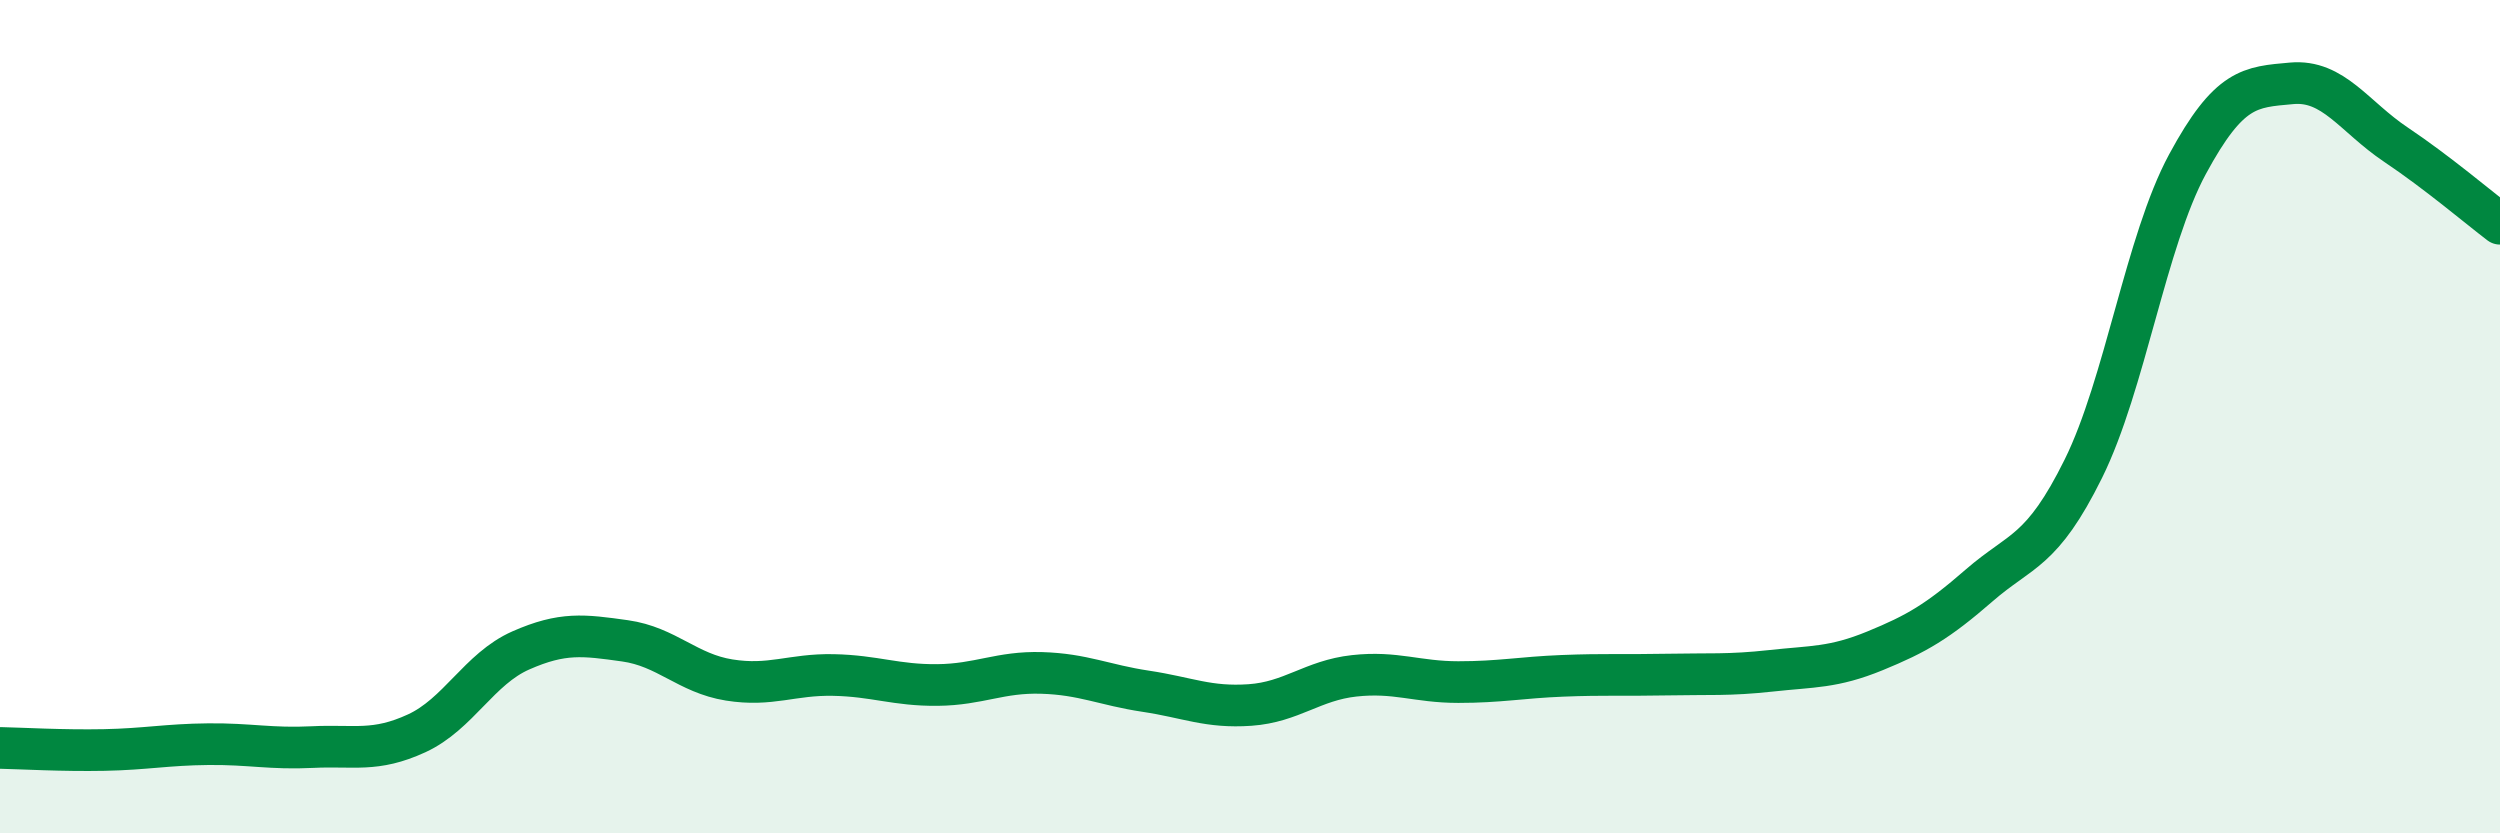
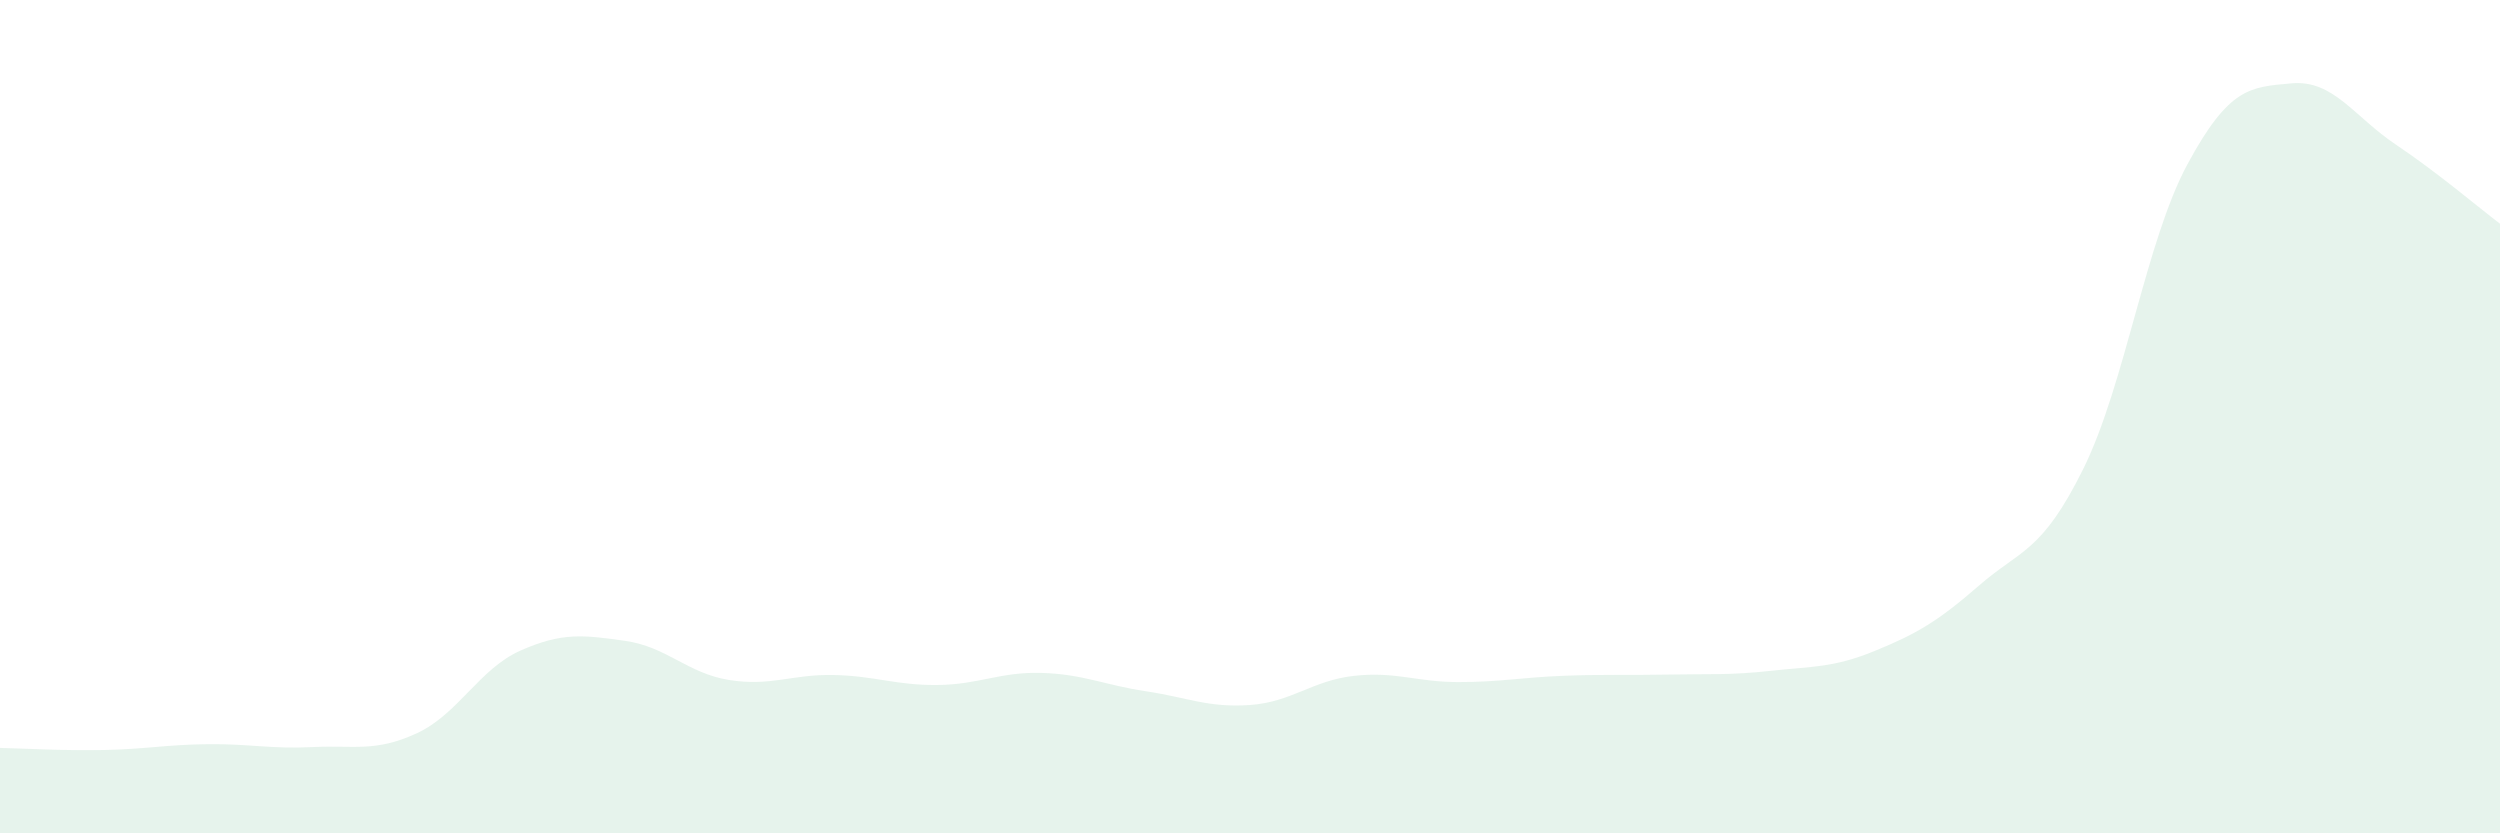
<svg xmlns="http://www.w3.org/2000/svg" width="60" height="20" viewBox="0 0 60 20">
-   <path d="M 0,17.95 C 0.5,17.96 1.5,18.02 2.5,18 C 3.5,17.98 4,17.87 5,17.86 C 6,17.85 6.5,17.98 7.5,17.93 C 8.5,17.88 9,18.06 10,17.6 C 11,17.14 11.5,16.05 12.5,15.61 C 13.5,15.17 14,15.24 15,15.38 C 16,15.52 16.5,16.16 17.5,16.32 C 18.5,16.48 19,16.18 20,16.2 C 21,16.22 21.5,16.45 22.5,16.44 C 23.5,16.43 24,16.12 25,16.15 C 26,16.18 26.5,16.44 27.5,16.59 C 28.5,16.74 29,16.99 30,16.92 C 31,16.85 31.5,16.33 32.5,16.22 C 33.5,16.11 34,16.37 35,16.37 C 36,16.37 36.5,16.26 37.5,16.22 C 38.5,16.18 39,16.21 40,16.19 C 41,16.17 41.5,16.21 42.5,16.1 C 43.5,15.99 44,16.03 45,15.62 C 46,15.21 46.5,14.92 47.5,14.05 C 48.5,13.18 49,13.27 50,11.25 C 51,9.23 51.5,5.79 52.5,3.94 C 53.5,2.09 54,2.09 55,2 C 56,1.91 56.5,2.8 57.5,3.47 C 58.5,4.14 59.5,4.99 60,5.37L60 20L0 20Z" fill="#008740" opacity="0.1" stroke-linecap="round" stroke-linejoin="round" />
-   <path d="M 0,17.95 C 0.5,17.96 1.5,18.02 2.5,18 C 3.5,17.98 4,17.87 5,17.86 C 6,17.85 6.5,17.98 7.5,17.93 C 8.5,17.88 9,18.06 10,17.6 C 11,17.14 11.5,16.05 12.5,15.61 C 13.5,15.17 14,15.24 15,15.38 C 16,15.52 16.5,16.16 17.5,16.32 C 18.5,16.48 19,16.18 20,16.2 C 21,16.22 21.5,16.45 22.5,16.44 C 23.5,16.43 24,16.12 25,16.15 C 26,16.18 26.5,16.44 27.5,16.59 C 28.5,16.74 29,16.99 30,16.92 C 31,16.85 31.5,16.33 32.5,16.22 C 33.5,16.11 34,16.37 35,16.37 C 36,16.37 36.5,16.26 37.5,16.22 C 38.5,16.18 39,16.21 40,16.19 C 41,16.17 41.5,16.21 42.5,16.1 C 43.5,15.99 44,16.03 45,15.62 C 46,15.21 46.5,14.92 47.5,14.05 C 48.5,13.18 49,13.27 50,11.25 C 51,9.23 51.5,5.79 52.5,3.94 C 53.5,2.09 54,2.09 55,2 C 56,1.91 56.5,2.8 57.5,3.47 C 58.5,4.14 59.5,4.99 60,5.37" stroke="#008740" stroke-width="1" fill="none" stroke-linecap="round" stroke-linejoin="round" />
+   <path d="M 0,17.95 C 0.5,17.96 1.5,18.02 2.5,18 C 3.5,17.98 4,17.87 5,17.86 C 6,17.85 6.5,17.98 7.5,17.93 C 8.5,17.88 9,18.06 10,17.6 C 11,17.14 11.5,16.05 12.5,15.61 C 13.5,15.17 14,15.24 15,15.38 C 16,15.52 16.5,16.16 17.5,16.32 C 18.5,16.48 19,16.18 20,16.2 C 21,16.22 21.5,16.45 22.5,16.44 C 23.5,16.43 24,16.12 25,16.15 C 26,16.18 26.5,16.44 27.5,16.59 C 28.5,16.74 29,16.99 30,16.92 C 31,16.85 31.5,16.33 32.5,16.22 C 33.5,16.11 34,16.37 35,16.37 C 36,16.37 36.5,16.26 37.5,16.22 C 38.5,16.18 39,16.21 40,16.19 C 41,16.17 41.5,16.21 42.5,16.1 C 43.5,15.99 44,16.03 45,15.62 C 46,15.21 46.5,14.92 47.5,14.05 C 48.5,13.18 49,13.27 50,11.25 C 51,9.23 51.5,5.79 52.5,3.94 C 53.5,2.09 54,2.09 55,2 C 56,1.91 56.5,2.8 57.5,3.47 C 58.5,4.14 59.5,4.99 60,5.37L60 20L0 20" fill="#008740" opacity="0.1" stroke-linecap="round" stroke-linejoin="round" />
</svg>